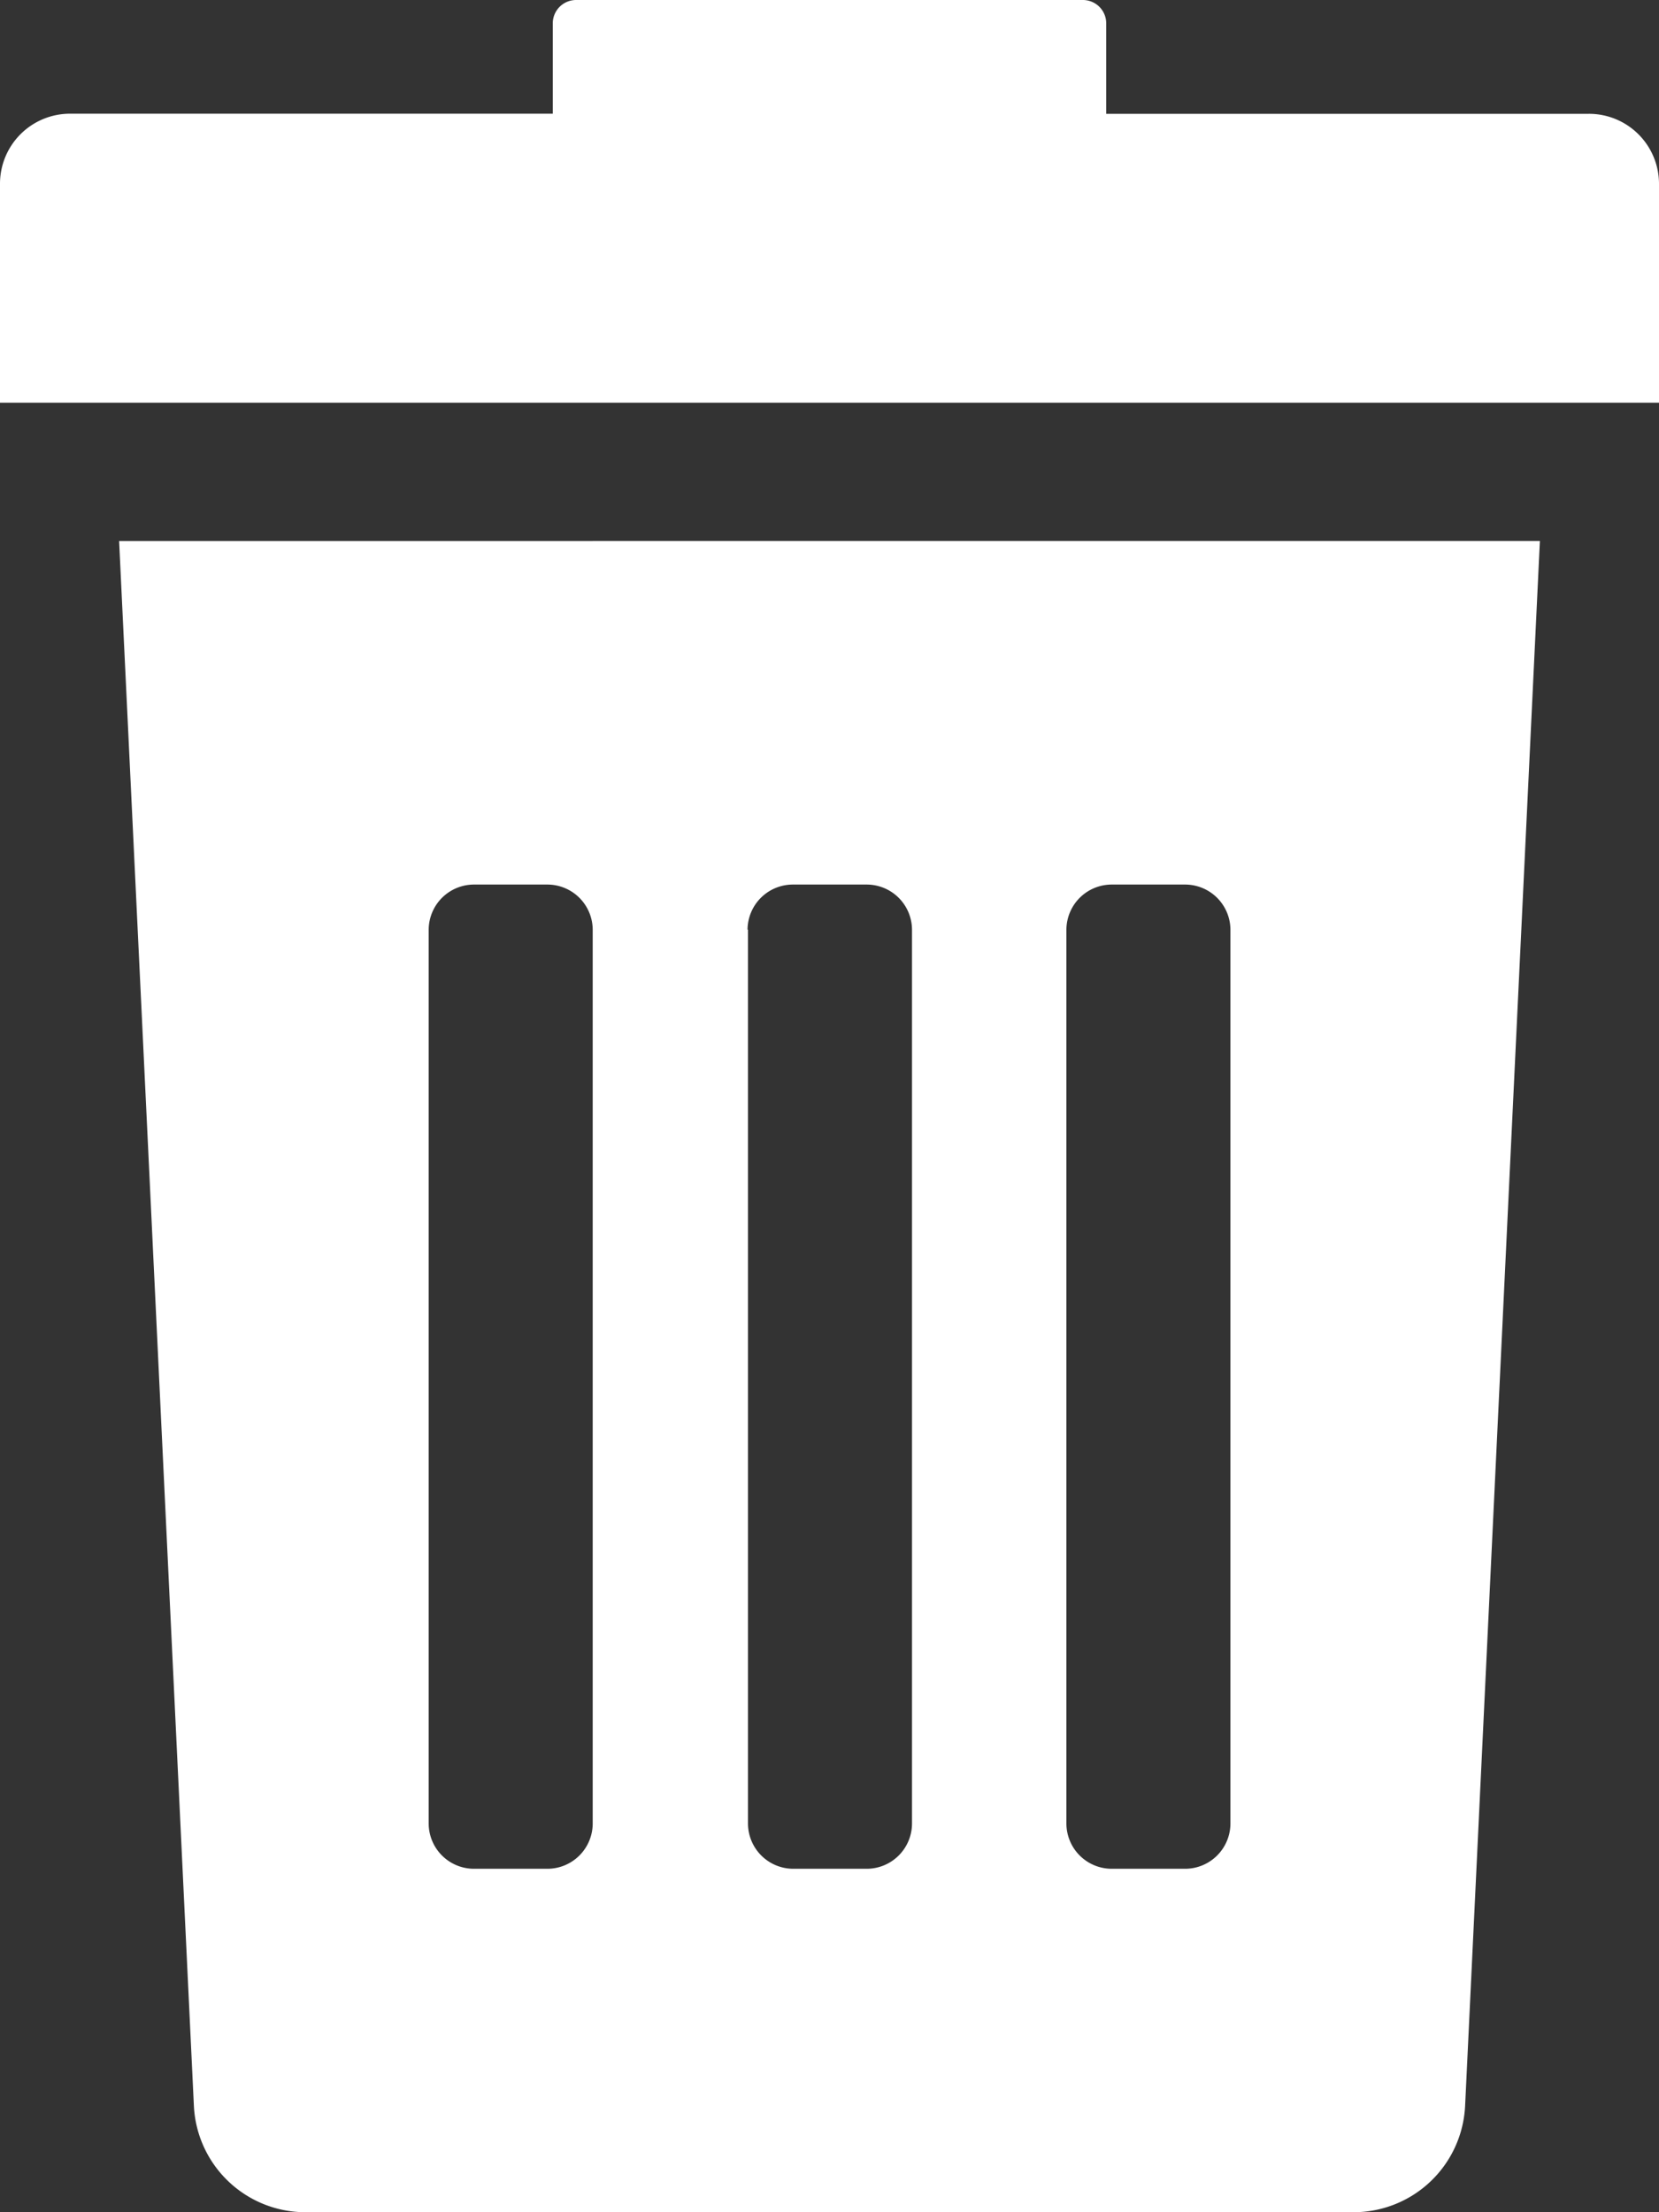
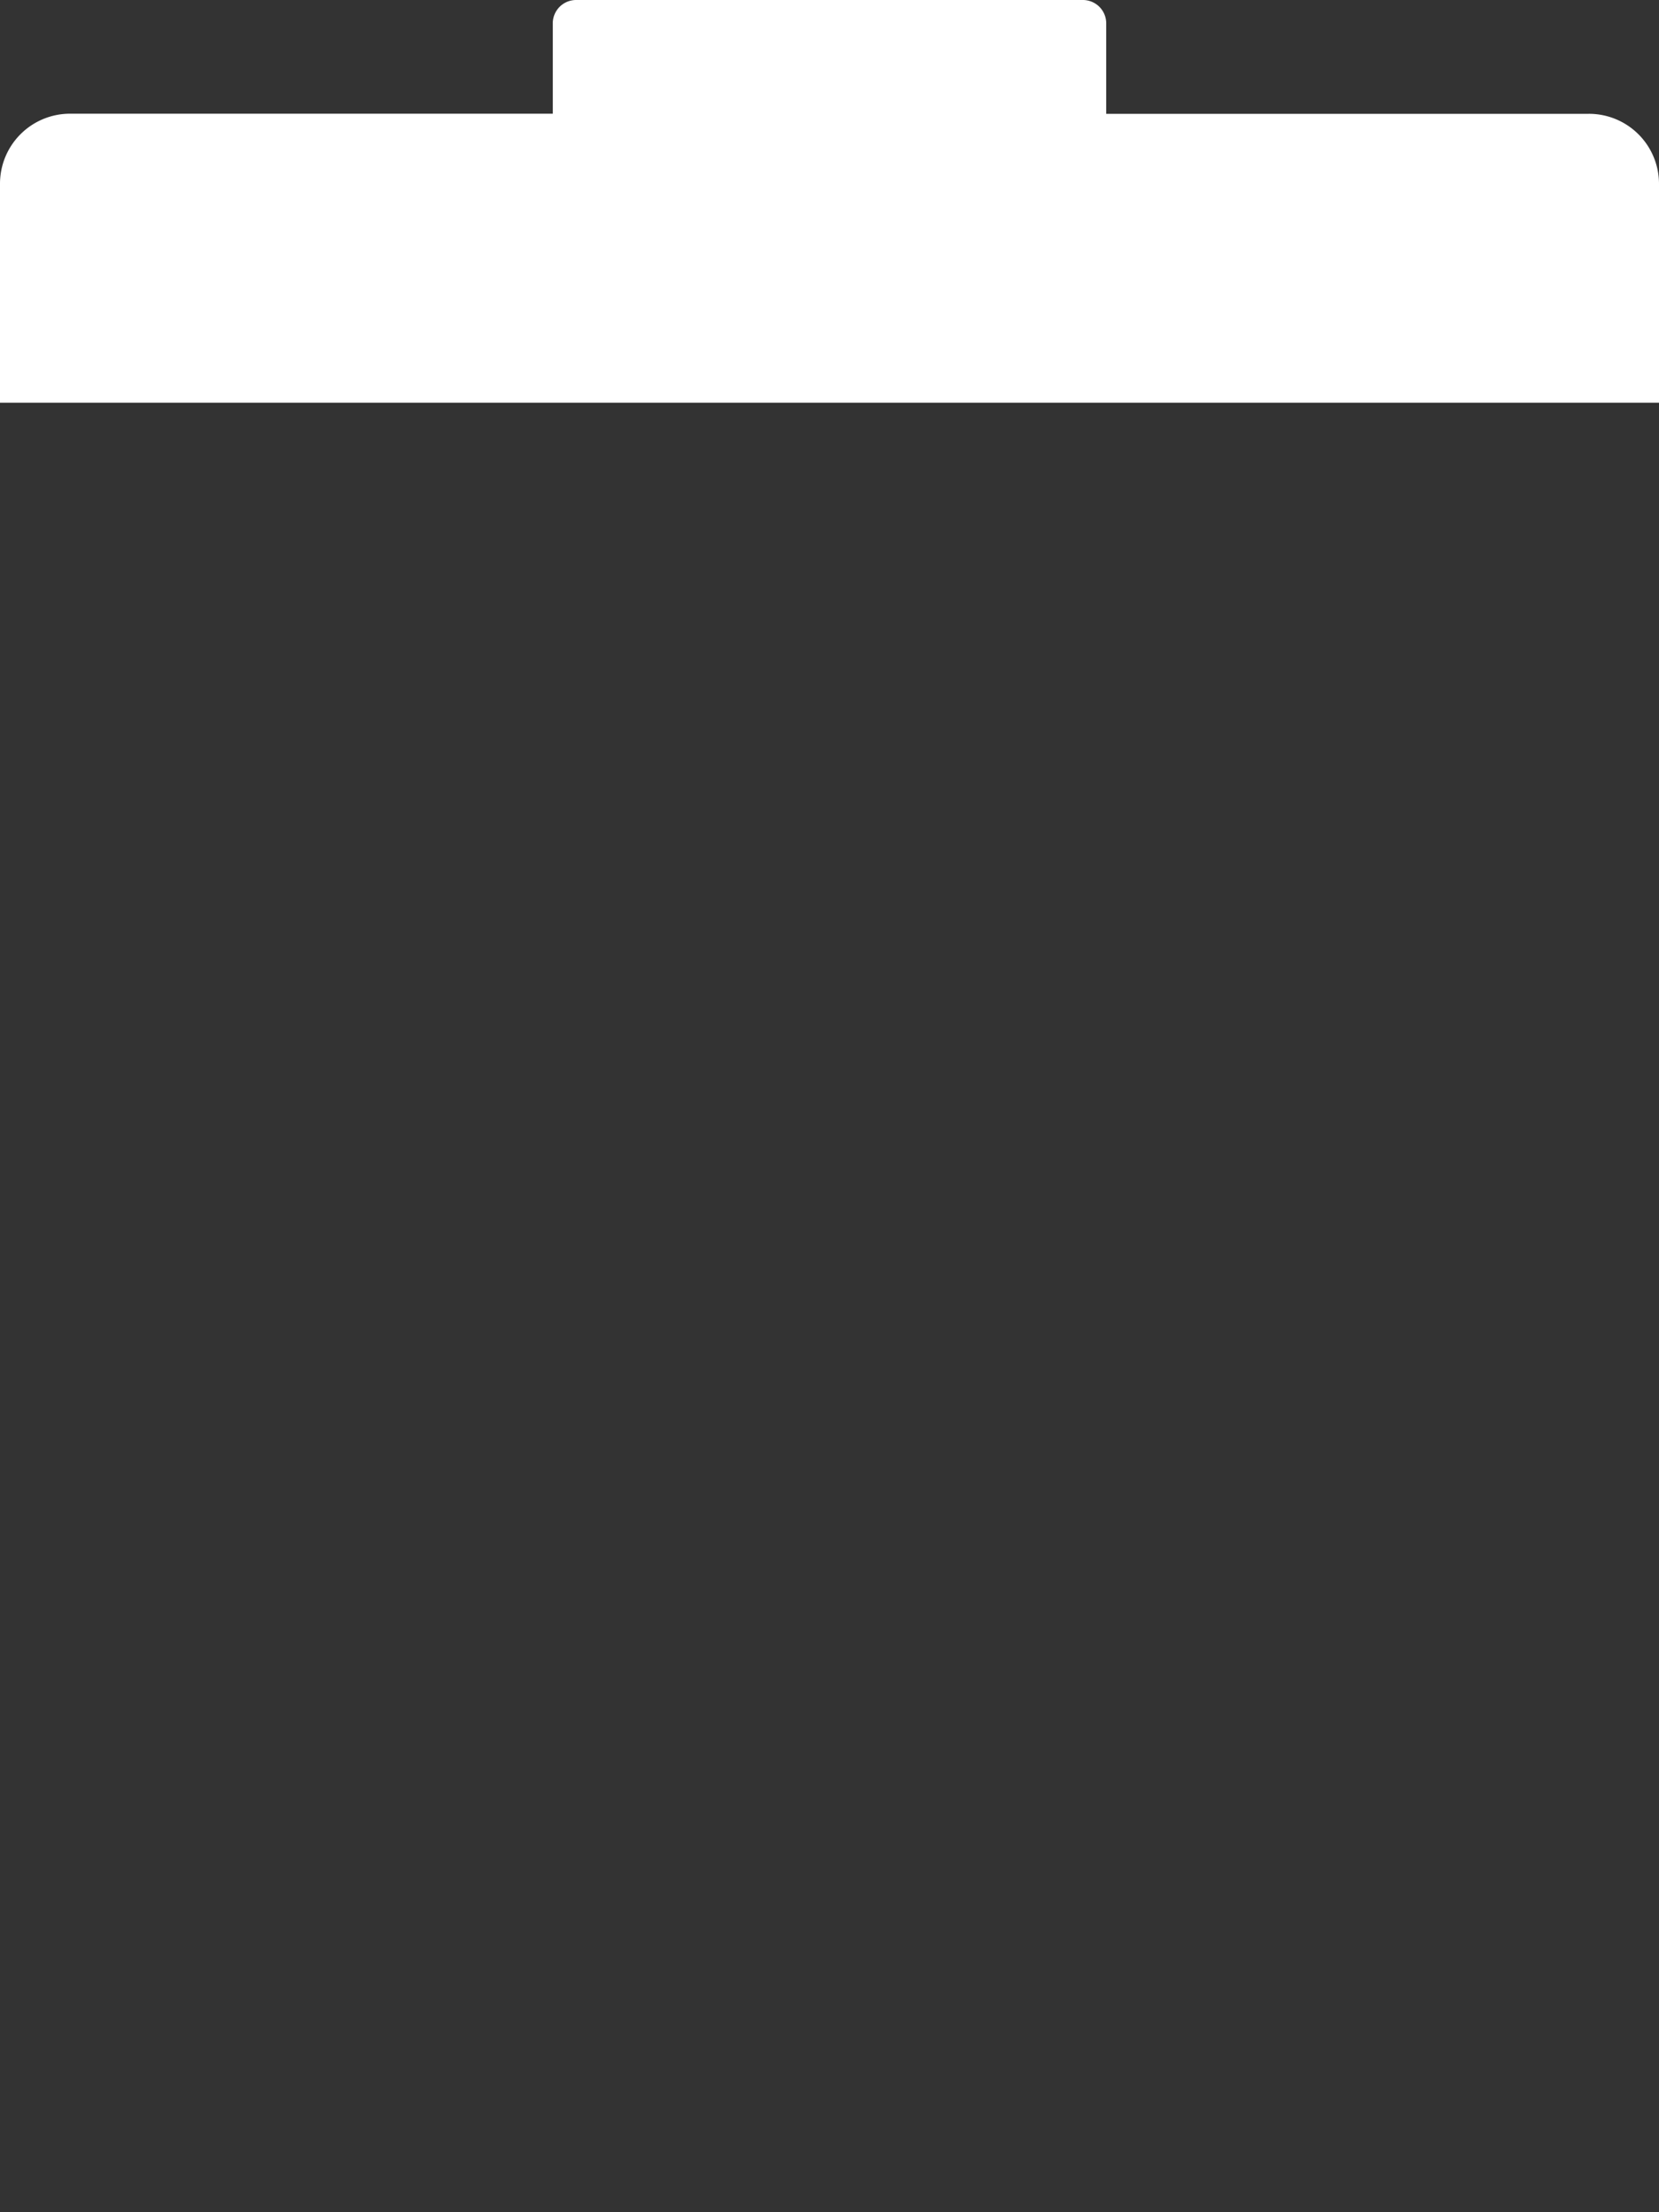
<svg xmlns="http://www.w3.org/2000/svg" width="15" height="20" viewBox="0 0 15 20">
  <rect x="0" y="0" width="15" height="20" fill="#333333" stroke="none" />
  <defs>
    <style>.a{fill:#fff;}</style>
  </defs>
  <g transform="translate(-52.016)">
    <g transform="translate(52.016)">
-       <path class="a" d="M74.719,113.614a1.01,1.01,0,0,0,1.013.963H85.2a1.01,1.01,0,0,0,1.013-.963l.676-14.146H74.043Zm7.889-10.632a.41.41,0,0,1,.412-.408h.659a.41.41,0,0,1,.412.408v8.082a.41.41,0,0,1-.412.408H83.02a.41.41,0,0,1-.412-.408Zm-2.883,0a.41.41,0,0,1,.412-.408H80.8a.41.41,0,0,1,.412.408v8.082a.41.41,0,0,1-.412.408h-.659a.41.41,0,0,1-.412-.408v-8.082Zm-2.883,0a.41.41,0,0,1,.412-.408h.659a.41.41,0,0,1,.412.408v8.082a.41.41,0,0,1-.412.408h-.659a.41.41,0,0,1-.412-.408Z" transform="translate(-72.966 -94.577)" />
      <path class="a" d="M66.38,1.029H62.018V.21A.211.211,0,0,0,61.806,0H57.226a.211.211,0,0,0-.212.21v.818H52.652a.633.633,0,0,0-.636.631V3.641h15V1.66A.633.633,0,0,0,66.38,1.029Z" transform="translate(-52.016)" />
    </g>
  </g>
</svg>